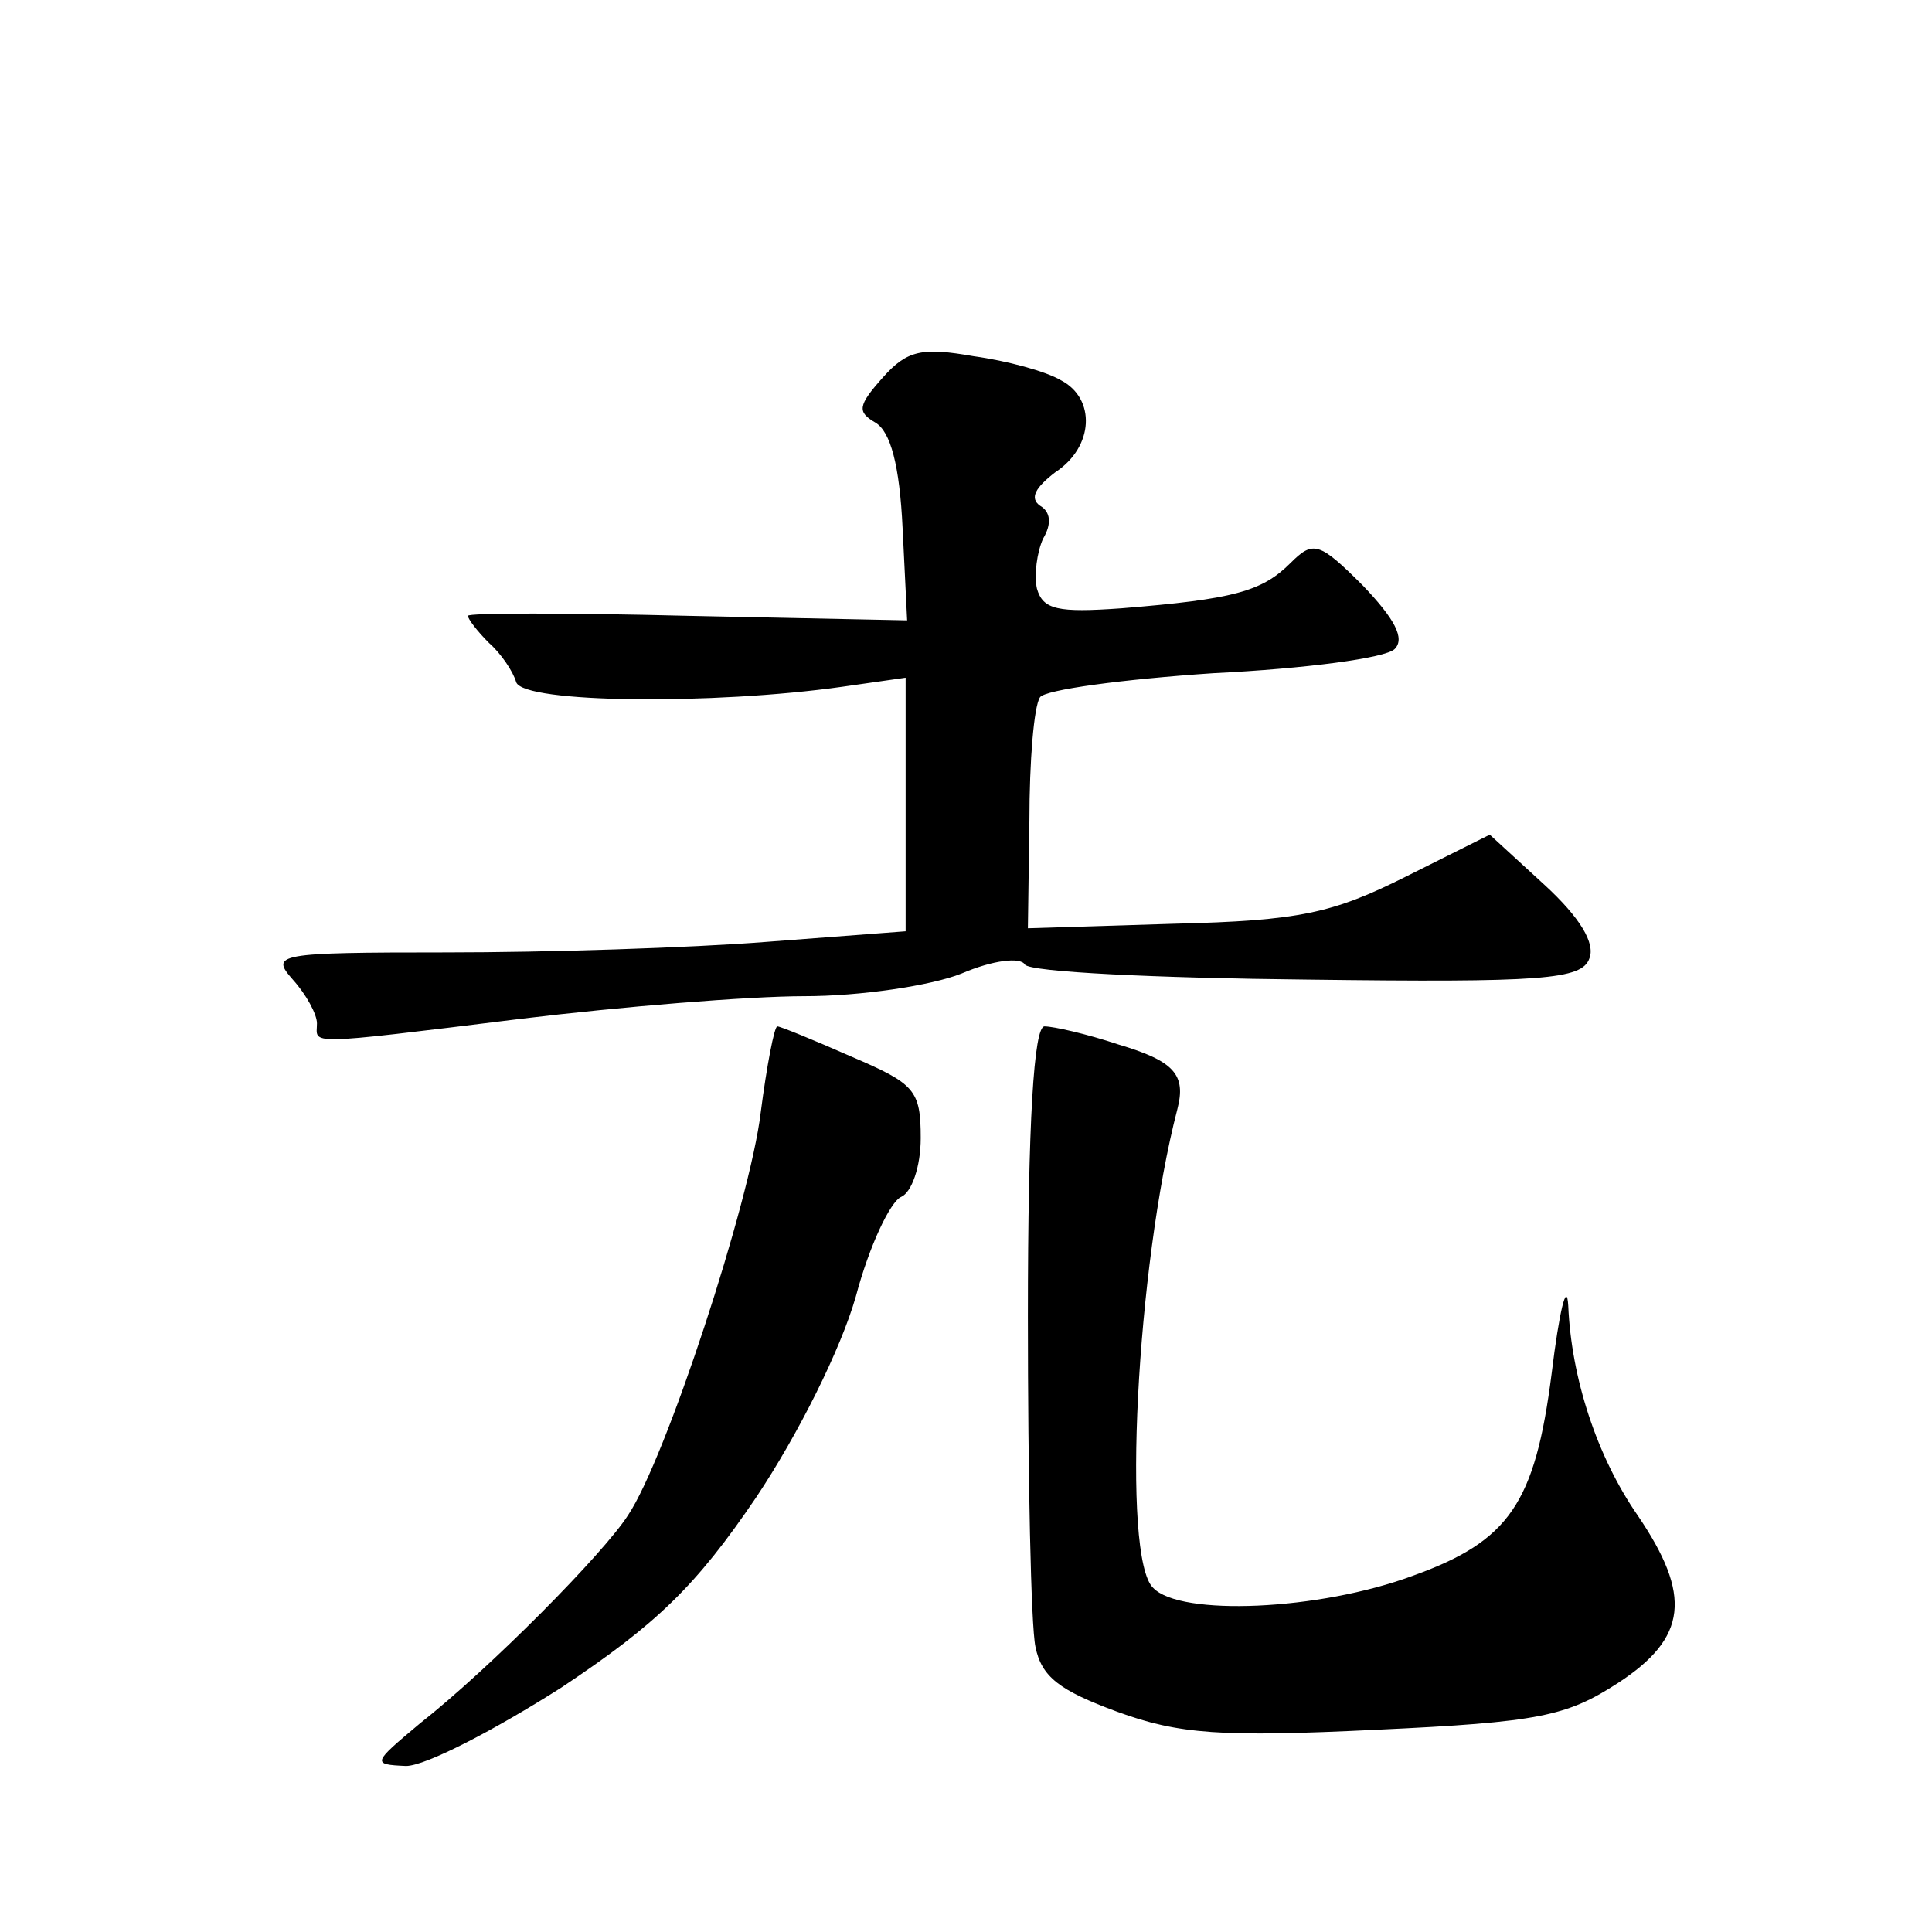
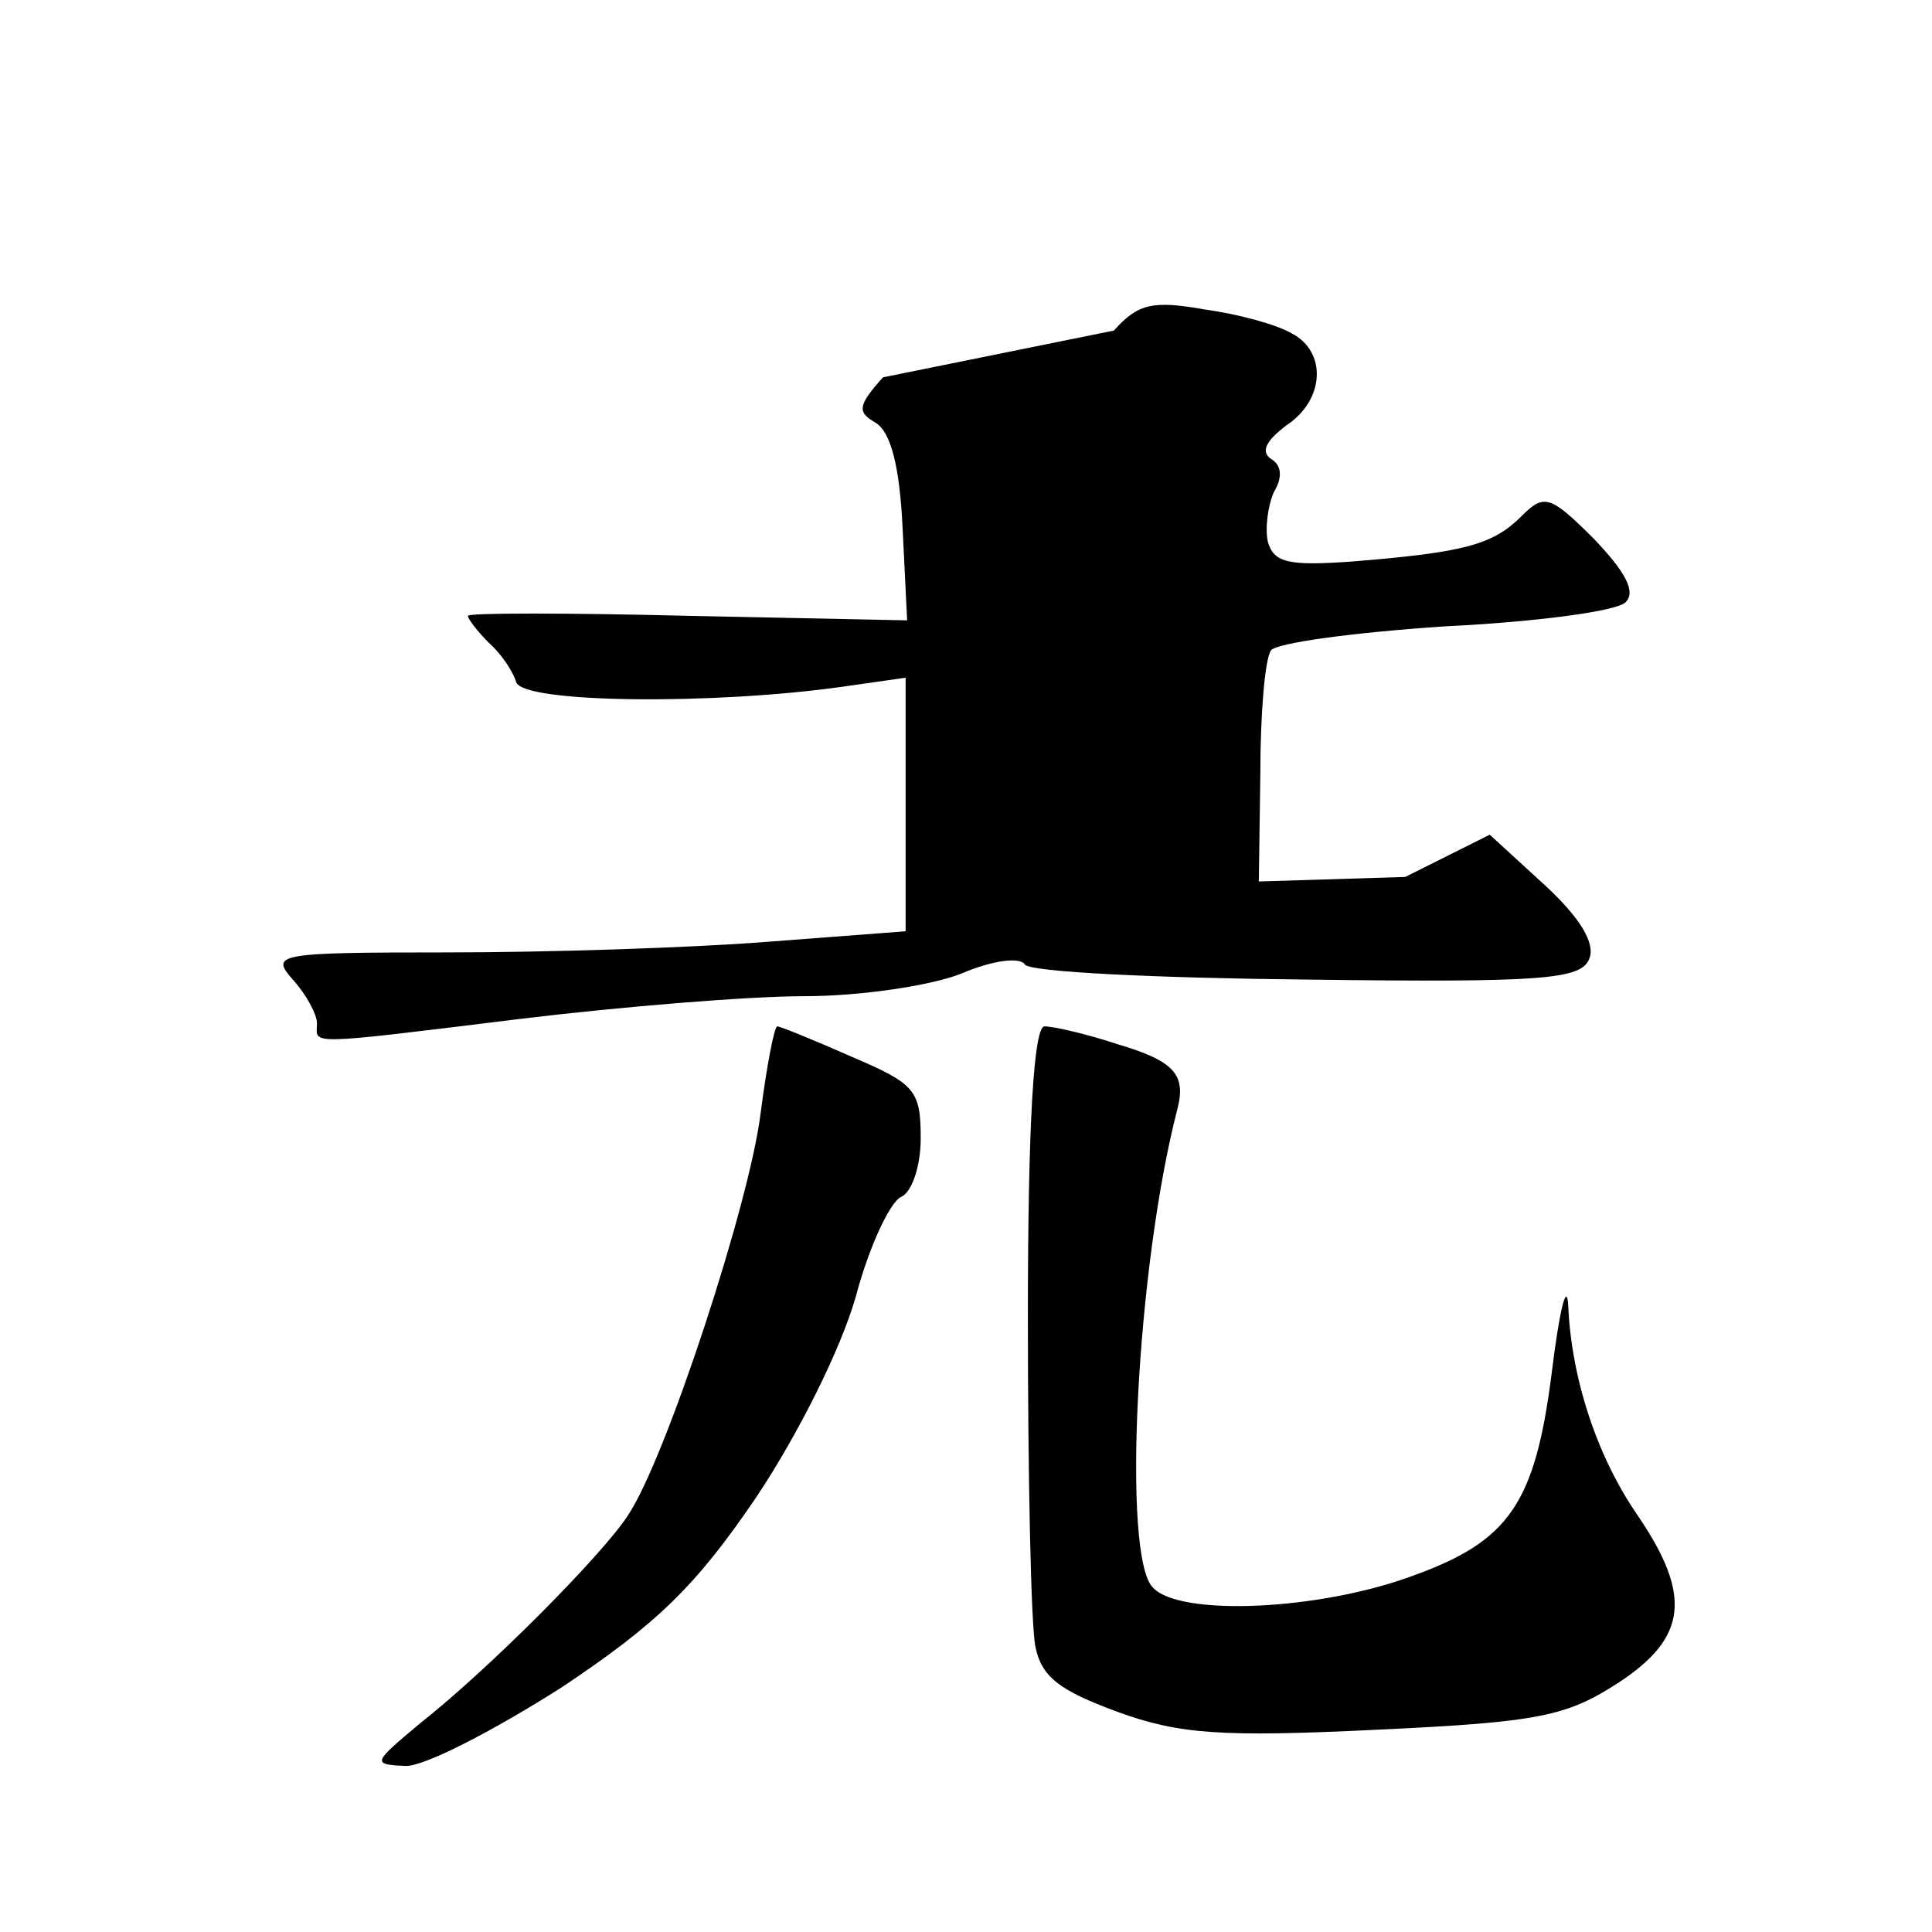
<svg xmlns="http://www.w3.org/2000/svg" version="1.0" width="128pt" height="128pt" viewBox="0 0 128 128" preserveAspectRatio="xMidYMid meet">
  <g transform="translate(0,128) scale(0.1,-0.1)" fill="#0" stroke="none">
-     <path d="M585 1030 c-17 -19 -17 -23 -5 -30 10 -6 16 -28 18 -70 l3 -61 -145 3 c-80 2 -146 2 -146 0 0 -2 6 -10 14 -18 8 -7 16 -19 18 -26 5 -14 131 -15 216 -3 l42 6 0 -84 0 -84 -92 -7 c-51 -4 -146 -7 -212 -7 -113 0 -117 -1 -102 -18 9 -10 16 -23 16 -29 0 -14 -11 -15 135 3 66 8 151 15 188 15 37 0 84 7 104 15 21 9 39 11 42 6 3 -5 88 -9 187 -10 156 -2 182 0 187 14 4 10 -6 27 -30 49 l-36 33 -56 -28 c-48 -24 -70 -29 -153 -31 l-97 -3 1 71 c0 40 3 76 7 82 3 5 55 12 115 16 61 3 114 10 120 16 7 7 0 20 -21 42 -29 29 -33 30 -48 15 -19 -19 -38 -24 -112 -30 -42 -3 -52 -1 -56 13 -2 9 0 24 4 33 6 10 5 18 -2 22 -7 5 -3 12 10 22 26 17 27 49 4 61 -10 6 -36 13 -58 16 -34 6 -44 4 -60 -14z M504 543 c-7 -59 -63 -230 -88 -267 -16 -25 -91 -101 -138 -138 -31 -26 -32 -27 -9 -28 13 0 59 24 103 52 63 42 89 67 129 126 28 42 56 98 66 133 9 34 23 63 30 66 7 3 13 20 13 39 0 32 -4 36 -46 54 -25 11 -47 20 -49 20 -2 0 -7 -26 -11 -57z M681 408 c0 -106 2 -205 5 -219 4 -20 16 -29 54 -43 41 -15 69 -17 172 -12 108 5 126 9 160 31 46 30 49 58 13 111 -27 39 -44 91 -46 139 -1 17 -6 -4 -11 -45 -11 -86 -28 -111 -92 -134 -62 -23 -154 -27 -172 -8 -21 20 -11 213 16 317 6 23 -2 32 -39 43 -21 7 -43 12 -49 12 -7 0 -11 -63 -11 -192z" />
+     <path d="M585 1030 c-17 -19 -17 -23 -5 -30 10 -6 16 -28 18 -70 l3 -61 -145 3 c-80 2 -146 2 -146 0 0 -2 6 -10 14 -18 8 -7 16 -19 18 -26 5 -14 131 -15 216 -3 l42 6 0 -84 0 -84 -92 -7 c-51 -4 -146 -7 -212 -7 -113 0 -117 -1 -102 -18 9 -10 16 -23 16 -29 0 -14 -11 -15 135 3 66 8 151 15 188 15 37 0 84 7 104 15 21 9 39 11 42 6 3 -5 88 -9 187 -10 156 -2 182 0 187 14 4 10 -6 27 -30 49 l-36 33 -56 -28 l-97 -3 1 71 c0 40 3 76 7 82 3 5 55 12 115 16 61 3 114 10 120 16 7 7 0 20 -21 42 -29 29 -33 30 -48 15 -19 -19 -38 -24 -112 -30 -42 -3 -52 -1 -56 13 -2 9 0 24 4 33 6 10 5 18 -2 22 -7 5 -3 12 10 22 26 17 27 49 4 61 -10 6 -36 13 -58 16 -34 6 -44 4 -60 -14z M504 543 c-7 -59 -63 -230 -88 -267 -16 -25 -91 -101 -138 -138 -31 -26 -32 -27 -9 -28 13 0 59 24 103 52 63 42 89 67 129 126 28 42 56 98 66 133 9 34 23 63 30 66 7 3 13 20 13 39 0 32 -4 36 -46 54 -25 11 -47 20 -49 20 -2 0 -7 -26 -11 -57z M681 408 c0 -106 2 -205 5 -219 4 -20 16 -29 54 -43 41 -15 69 -17 172 -12 108 5 126 9 160 31 46 30 49 58 13 111 -27 39 -44 91 -46 139 -1 17 -6 -4 -11 -45 -11 -86 -28 -111 -92 -134 -62 -23 -154 -27 -172 -8 -21 20 -11 213 16 317 6 23 -2 32 -39 43 -21 7 -43 12 -49 12 -7 0 -11 -63 -11 -192z" />
  </g>
</svg>